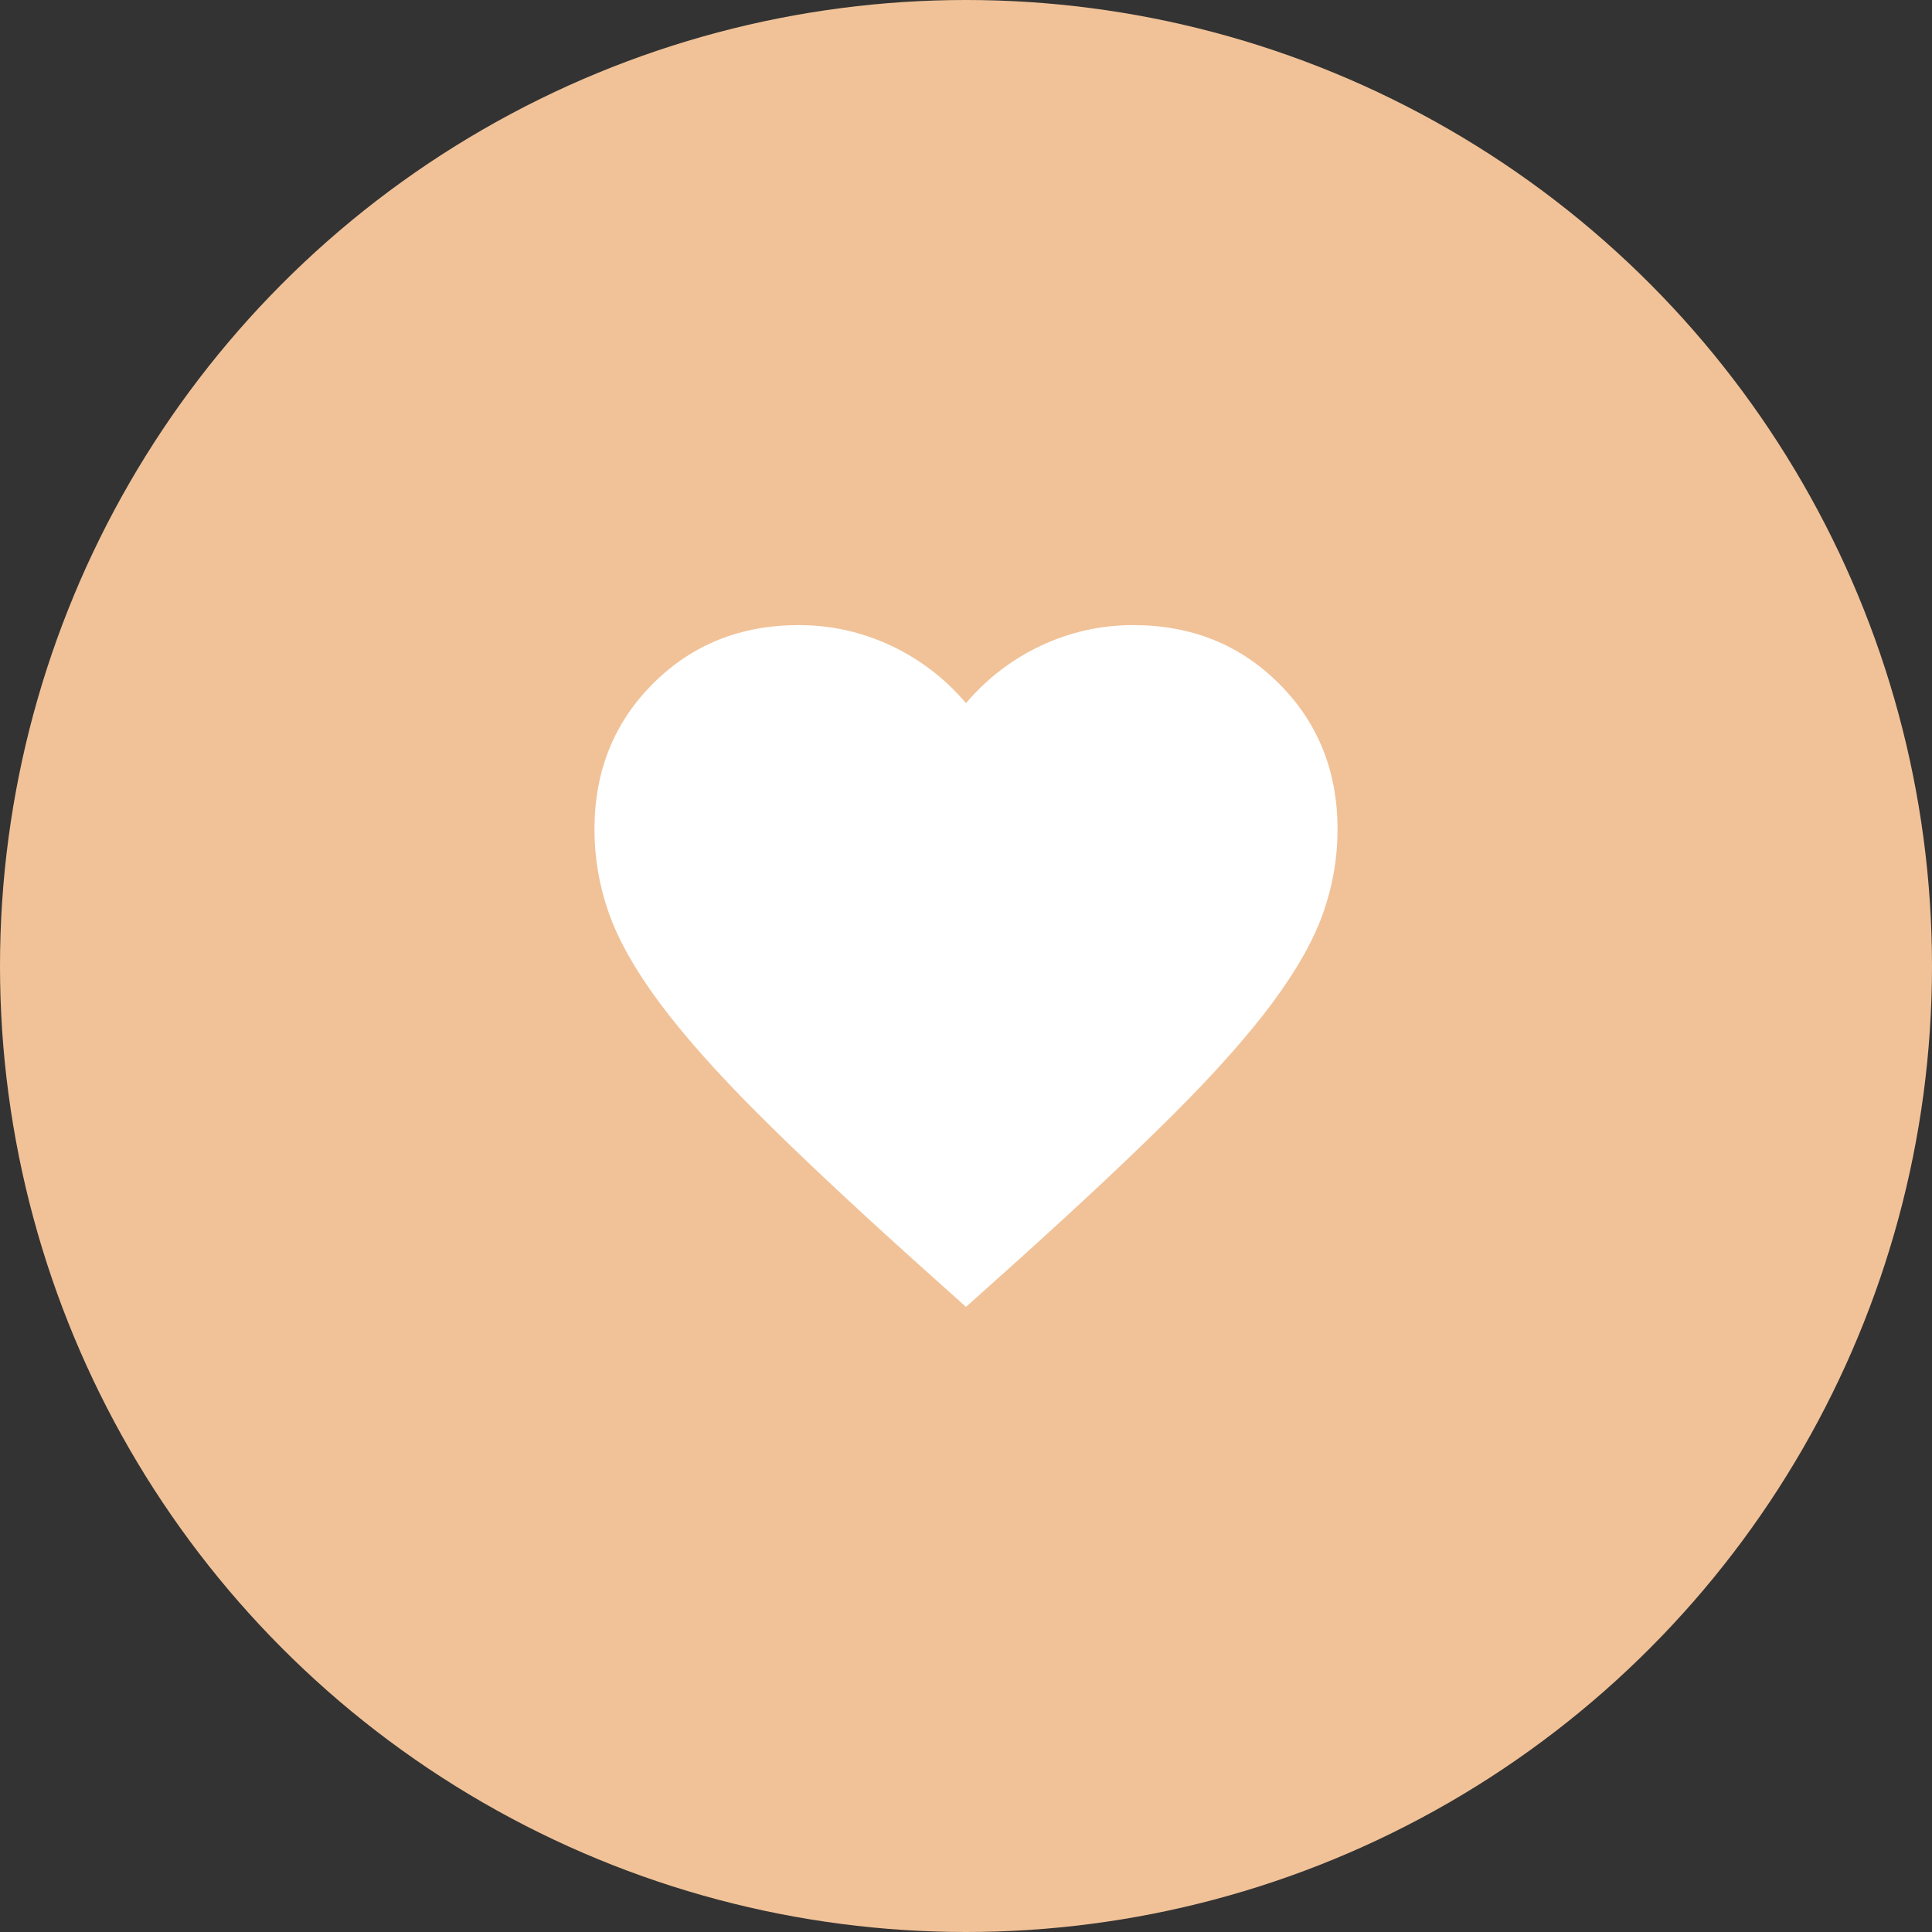
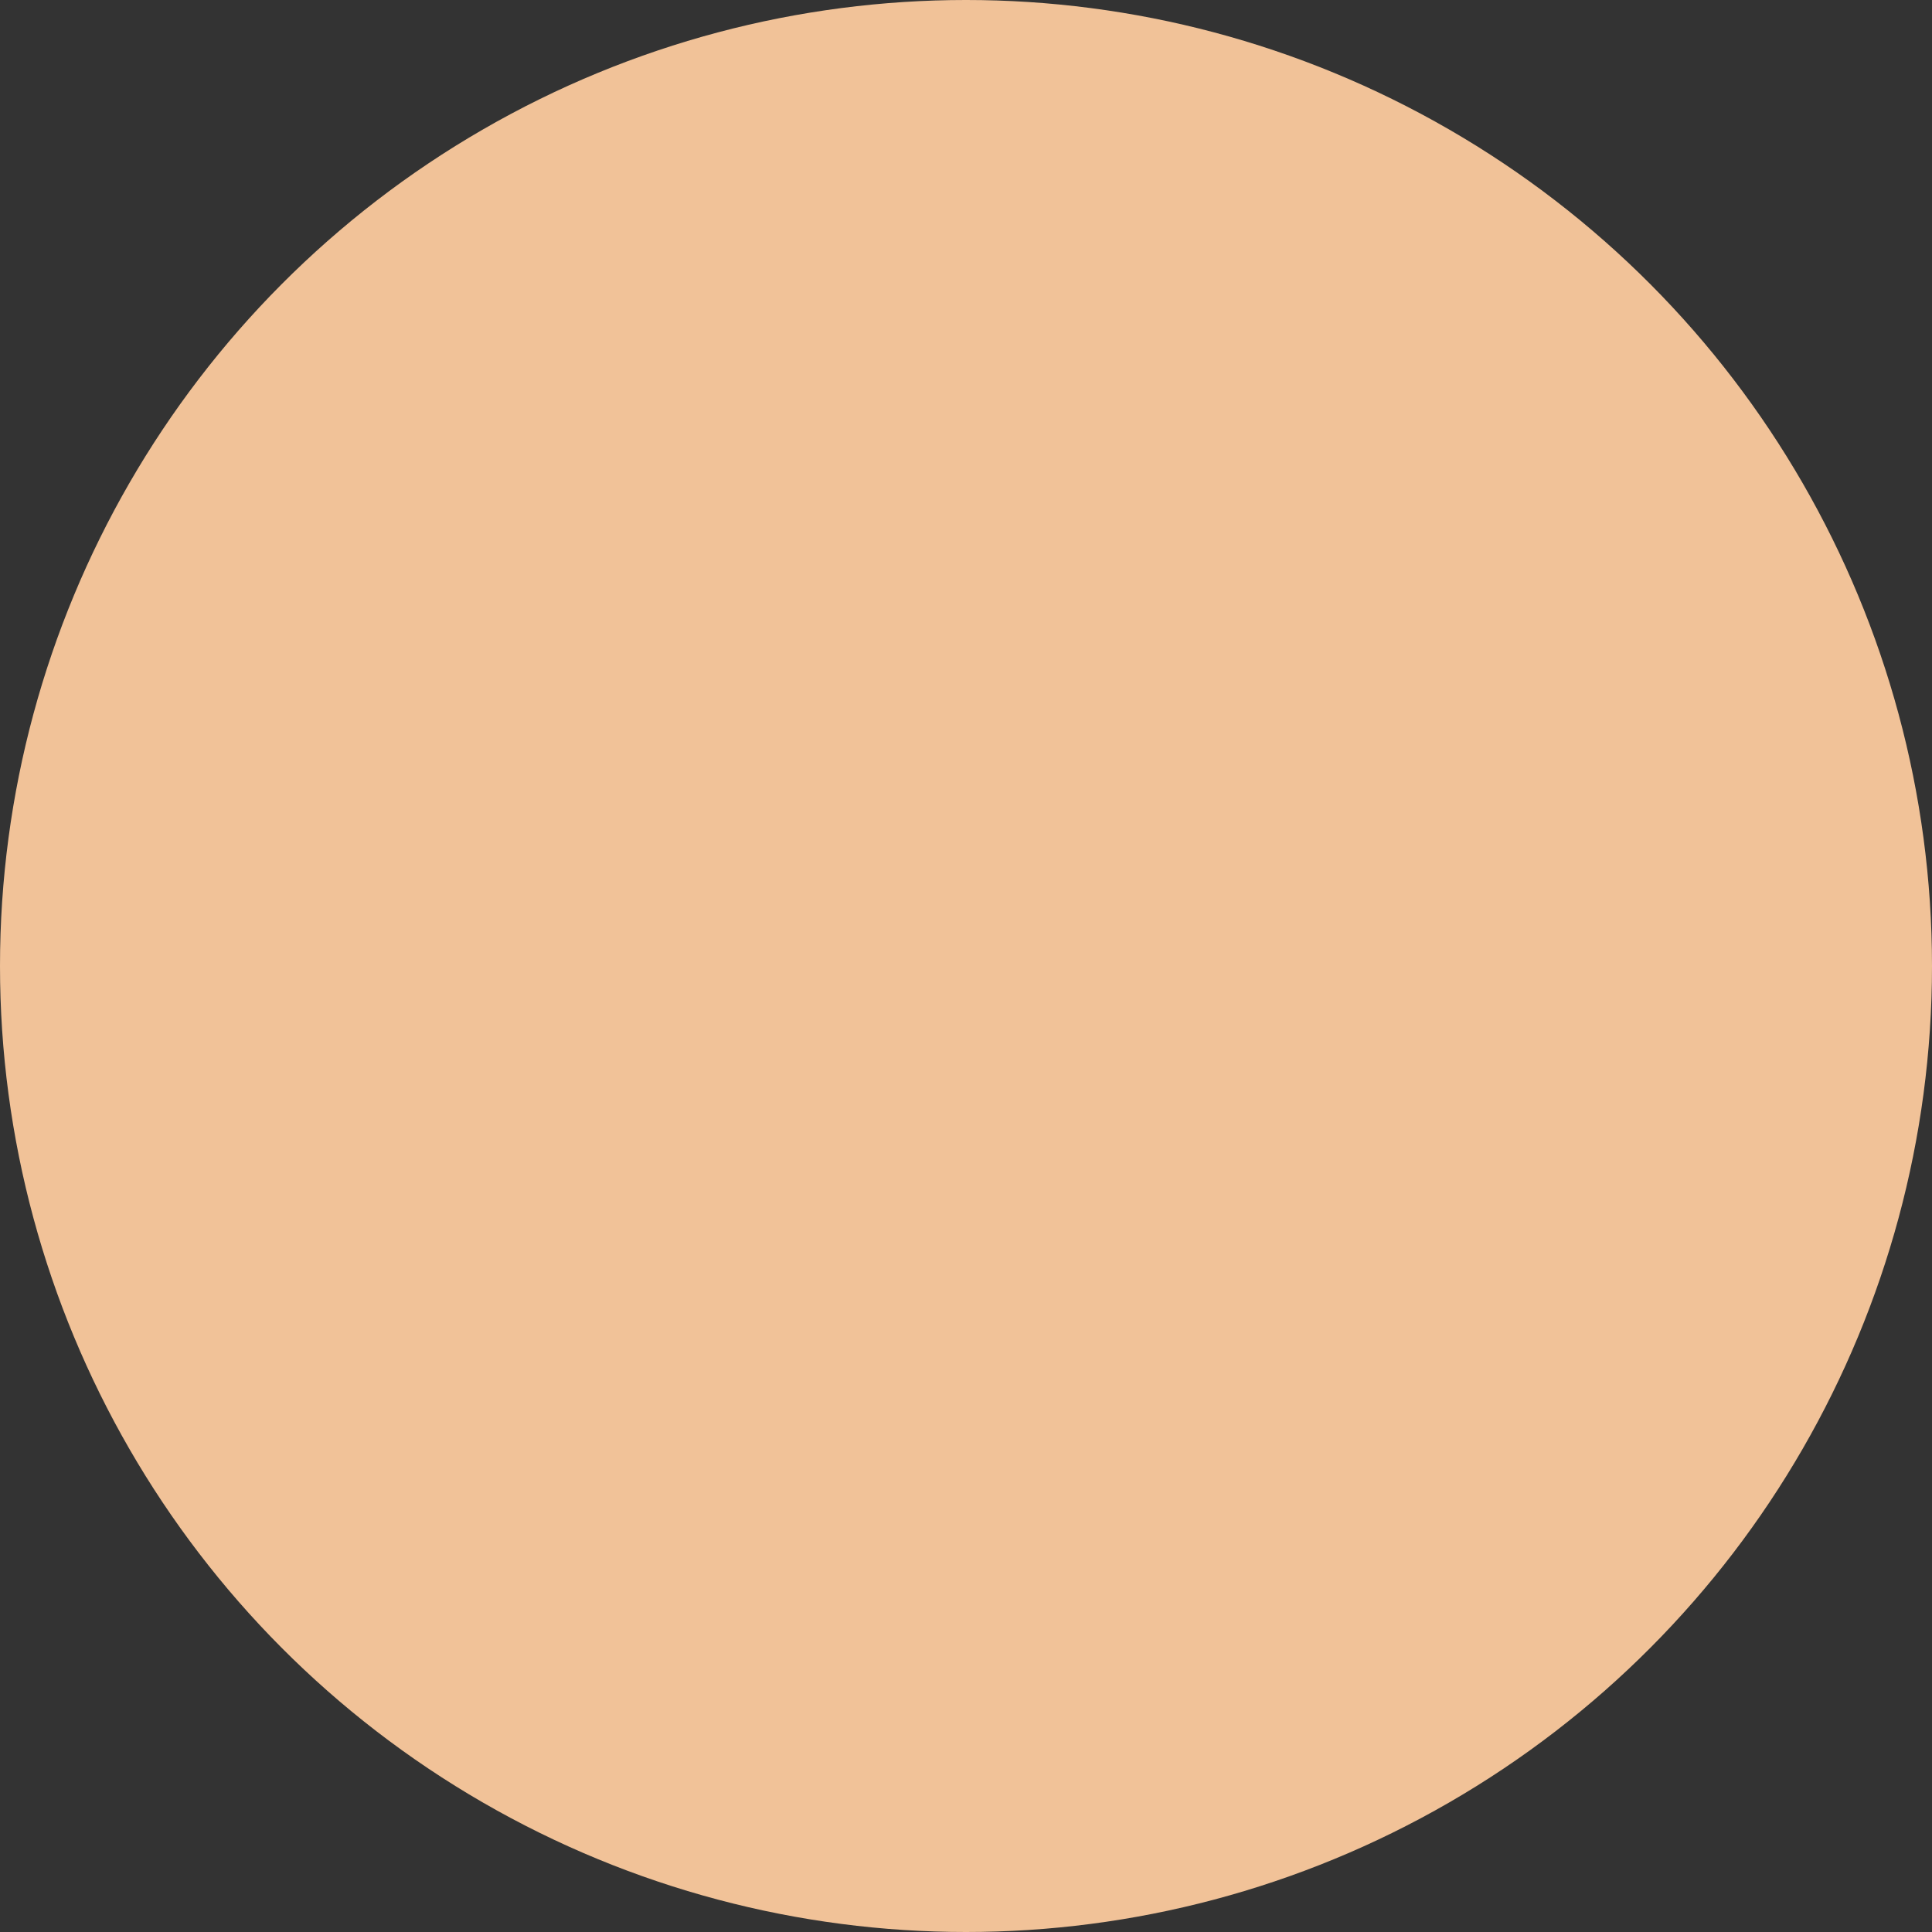
<svg xmlns="http://www.w3.org/2000/svg" width="52" height="52" viewBox="0 0 52 52" fill="none">
  <rect x="0" y="0" width="52" height="52" fill="#333333" stroke="none" />
  <circle cx="26" cy="26" r="26" fill="#F1C298" />
-   <path d="M26 35.175L24.55 33.875C22.867 32.358 21.475 31.05 20.375 29.95C19.275 28.85 18.4 27.863 17.75 26.988C17.1 26.113 16.646 25.308 16.387 24.575C16.129 23.842 16 23.092 16 22.325C16 20.759 16.525 19.45 17.575 18.4C18.625 17.35 19.933 16.825 21.5 16.825C22.367 16.825 23.192 17.009 23.975 17.375C24.758 17.742 25.433 18.259 26 18.925C26.567 18.259 27.242 17.742 28.025 17.375C28.808 17.009 29.633 16.825 30.5 16.825C32.067 16.825 33.375 17.35 34.425 18.4C35.475 19.45 36 20.759 36 22.325C36 23.092 35.871 23.842 35.612 24.575C35.354 25.308 34.9 26.113 34.25 26.988C33.6 27.863 32.725 28.85 31.625 29.95C30.525 31.05 29.133 32.358 27.45 33.875L26 35.175Z" fill="white" />
</svg>